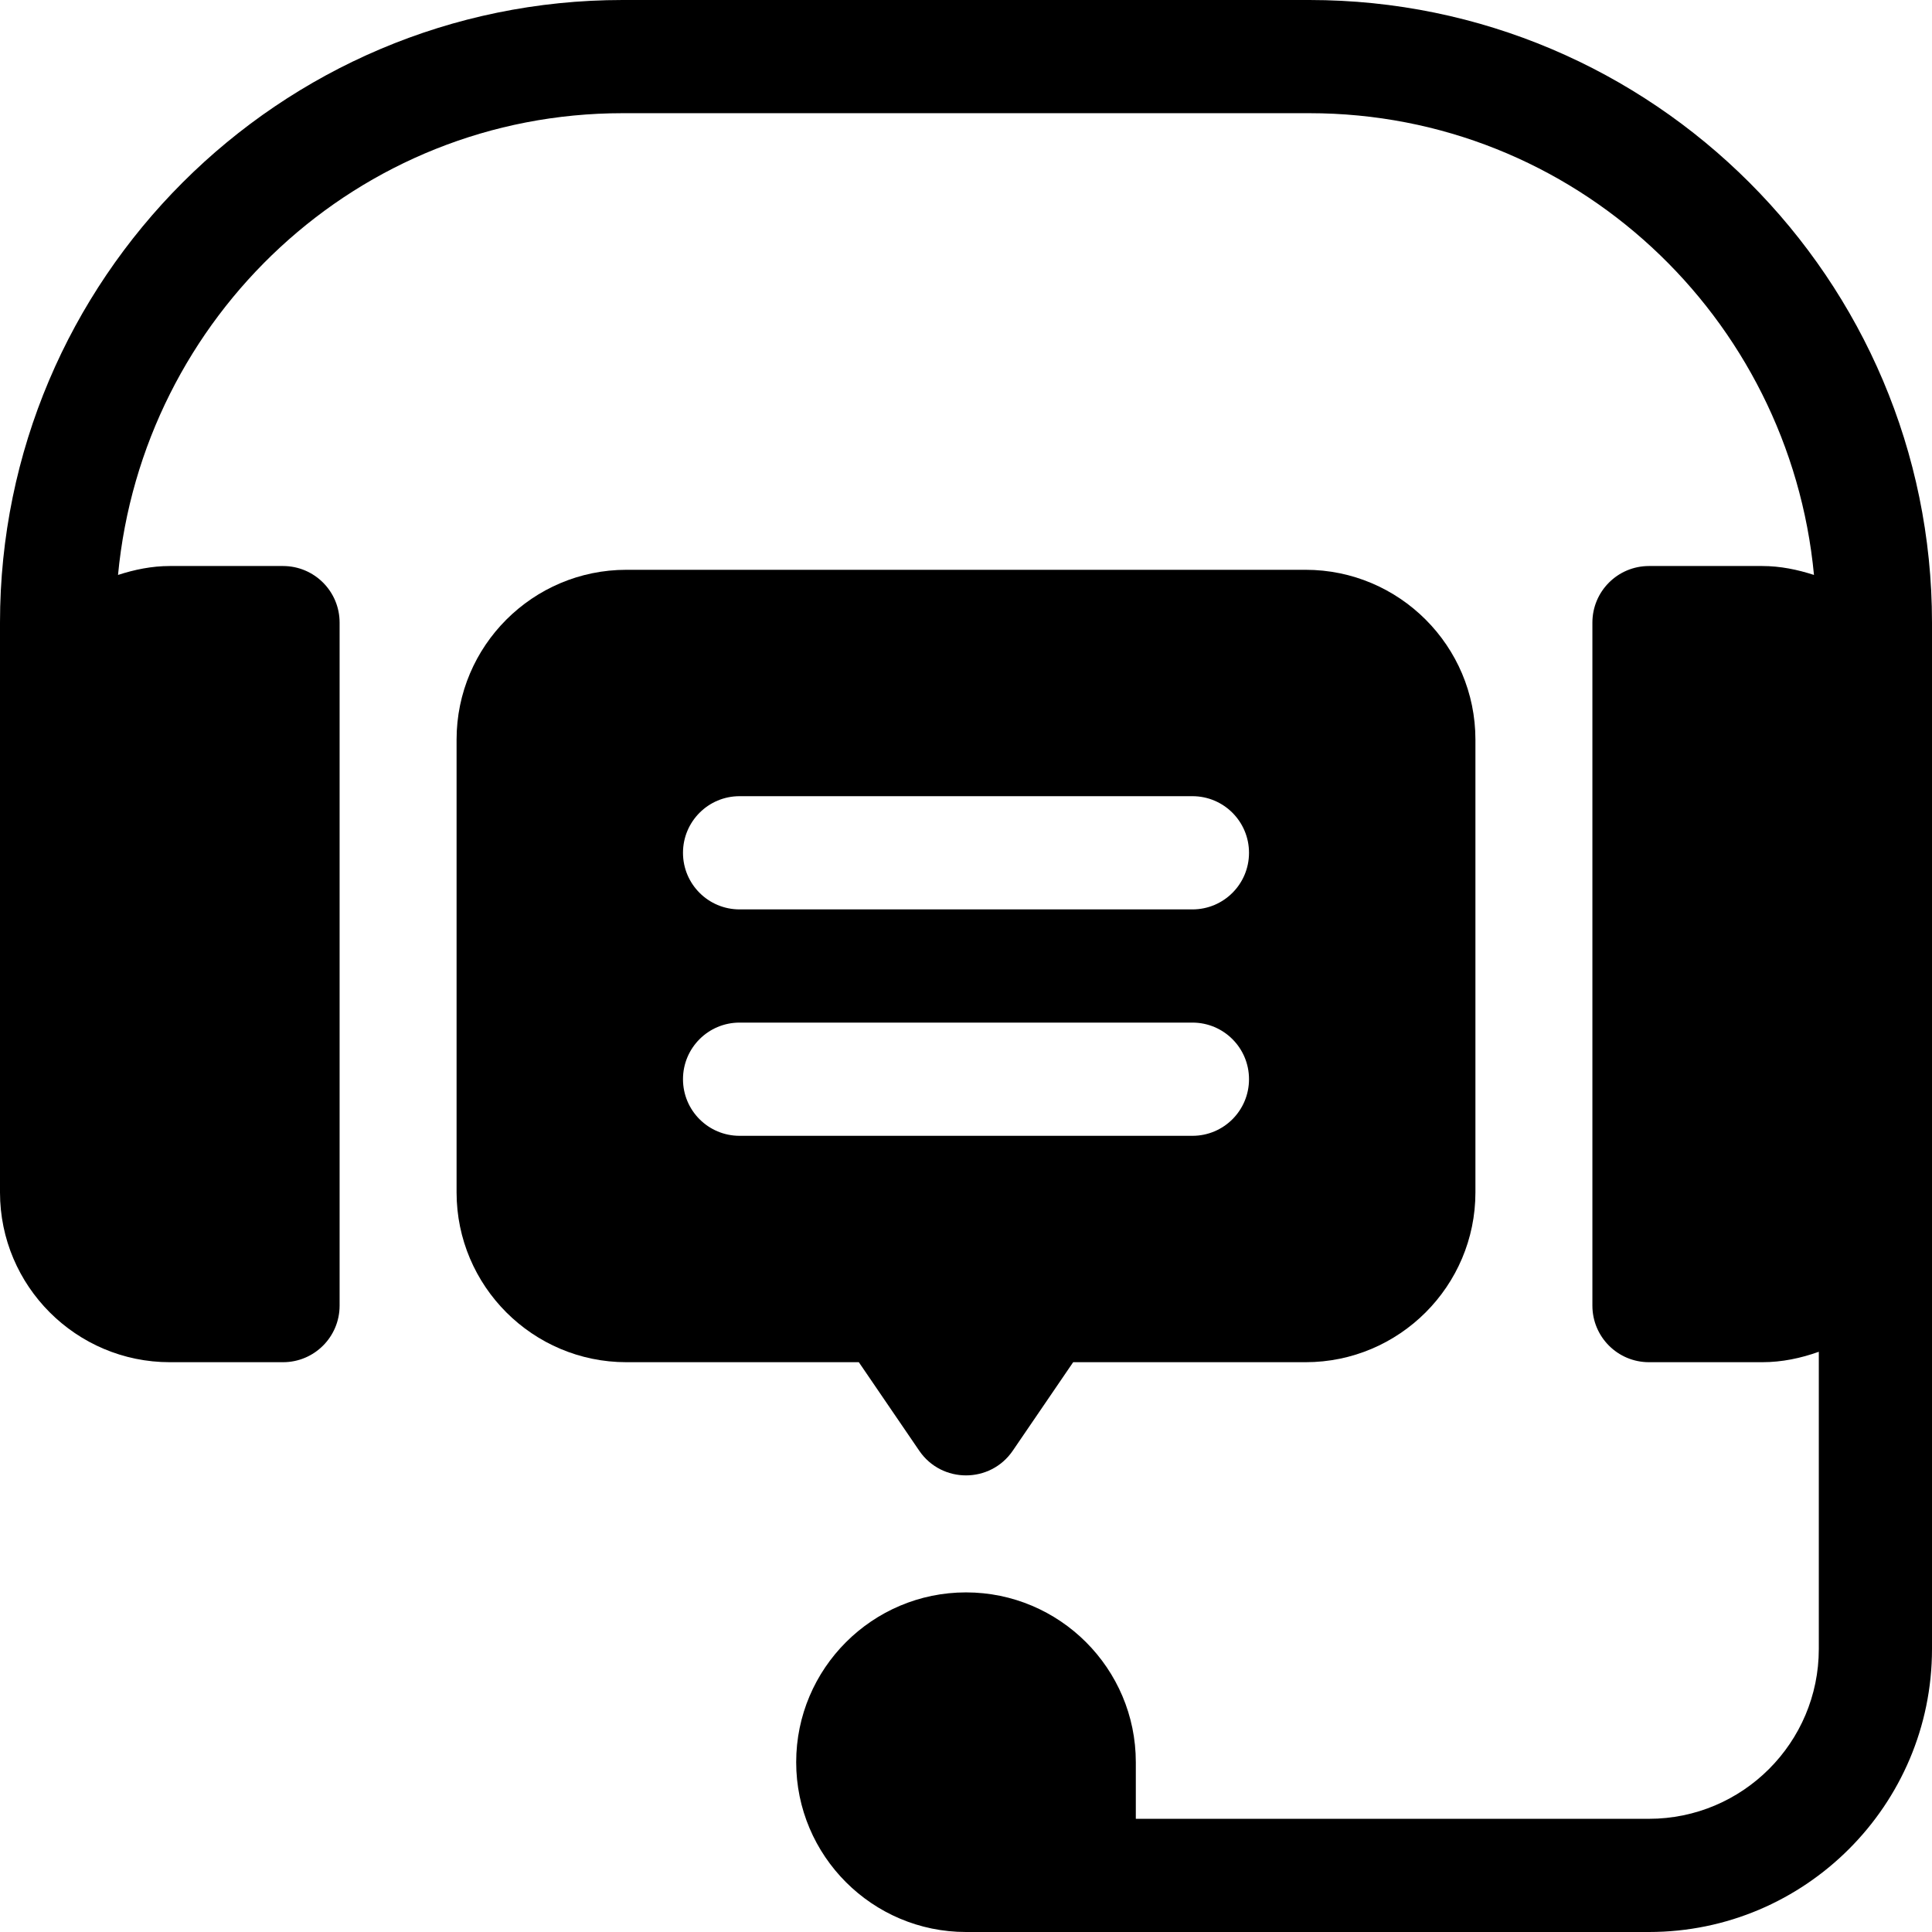
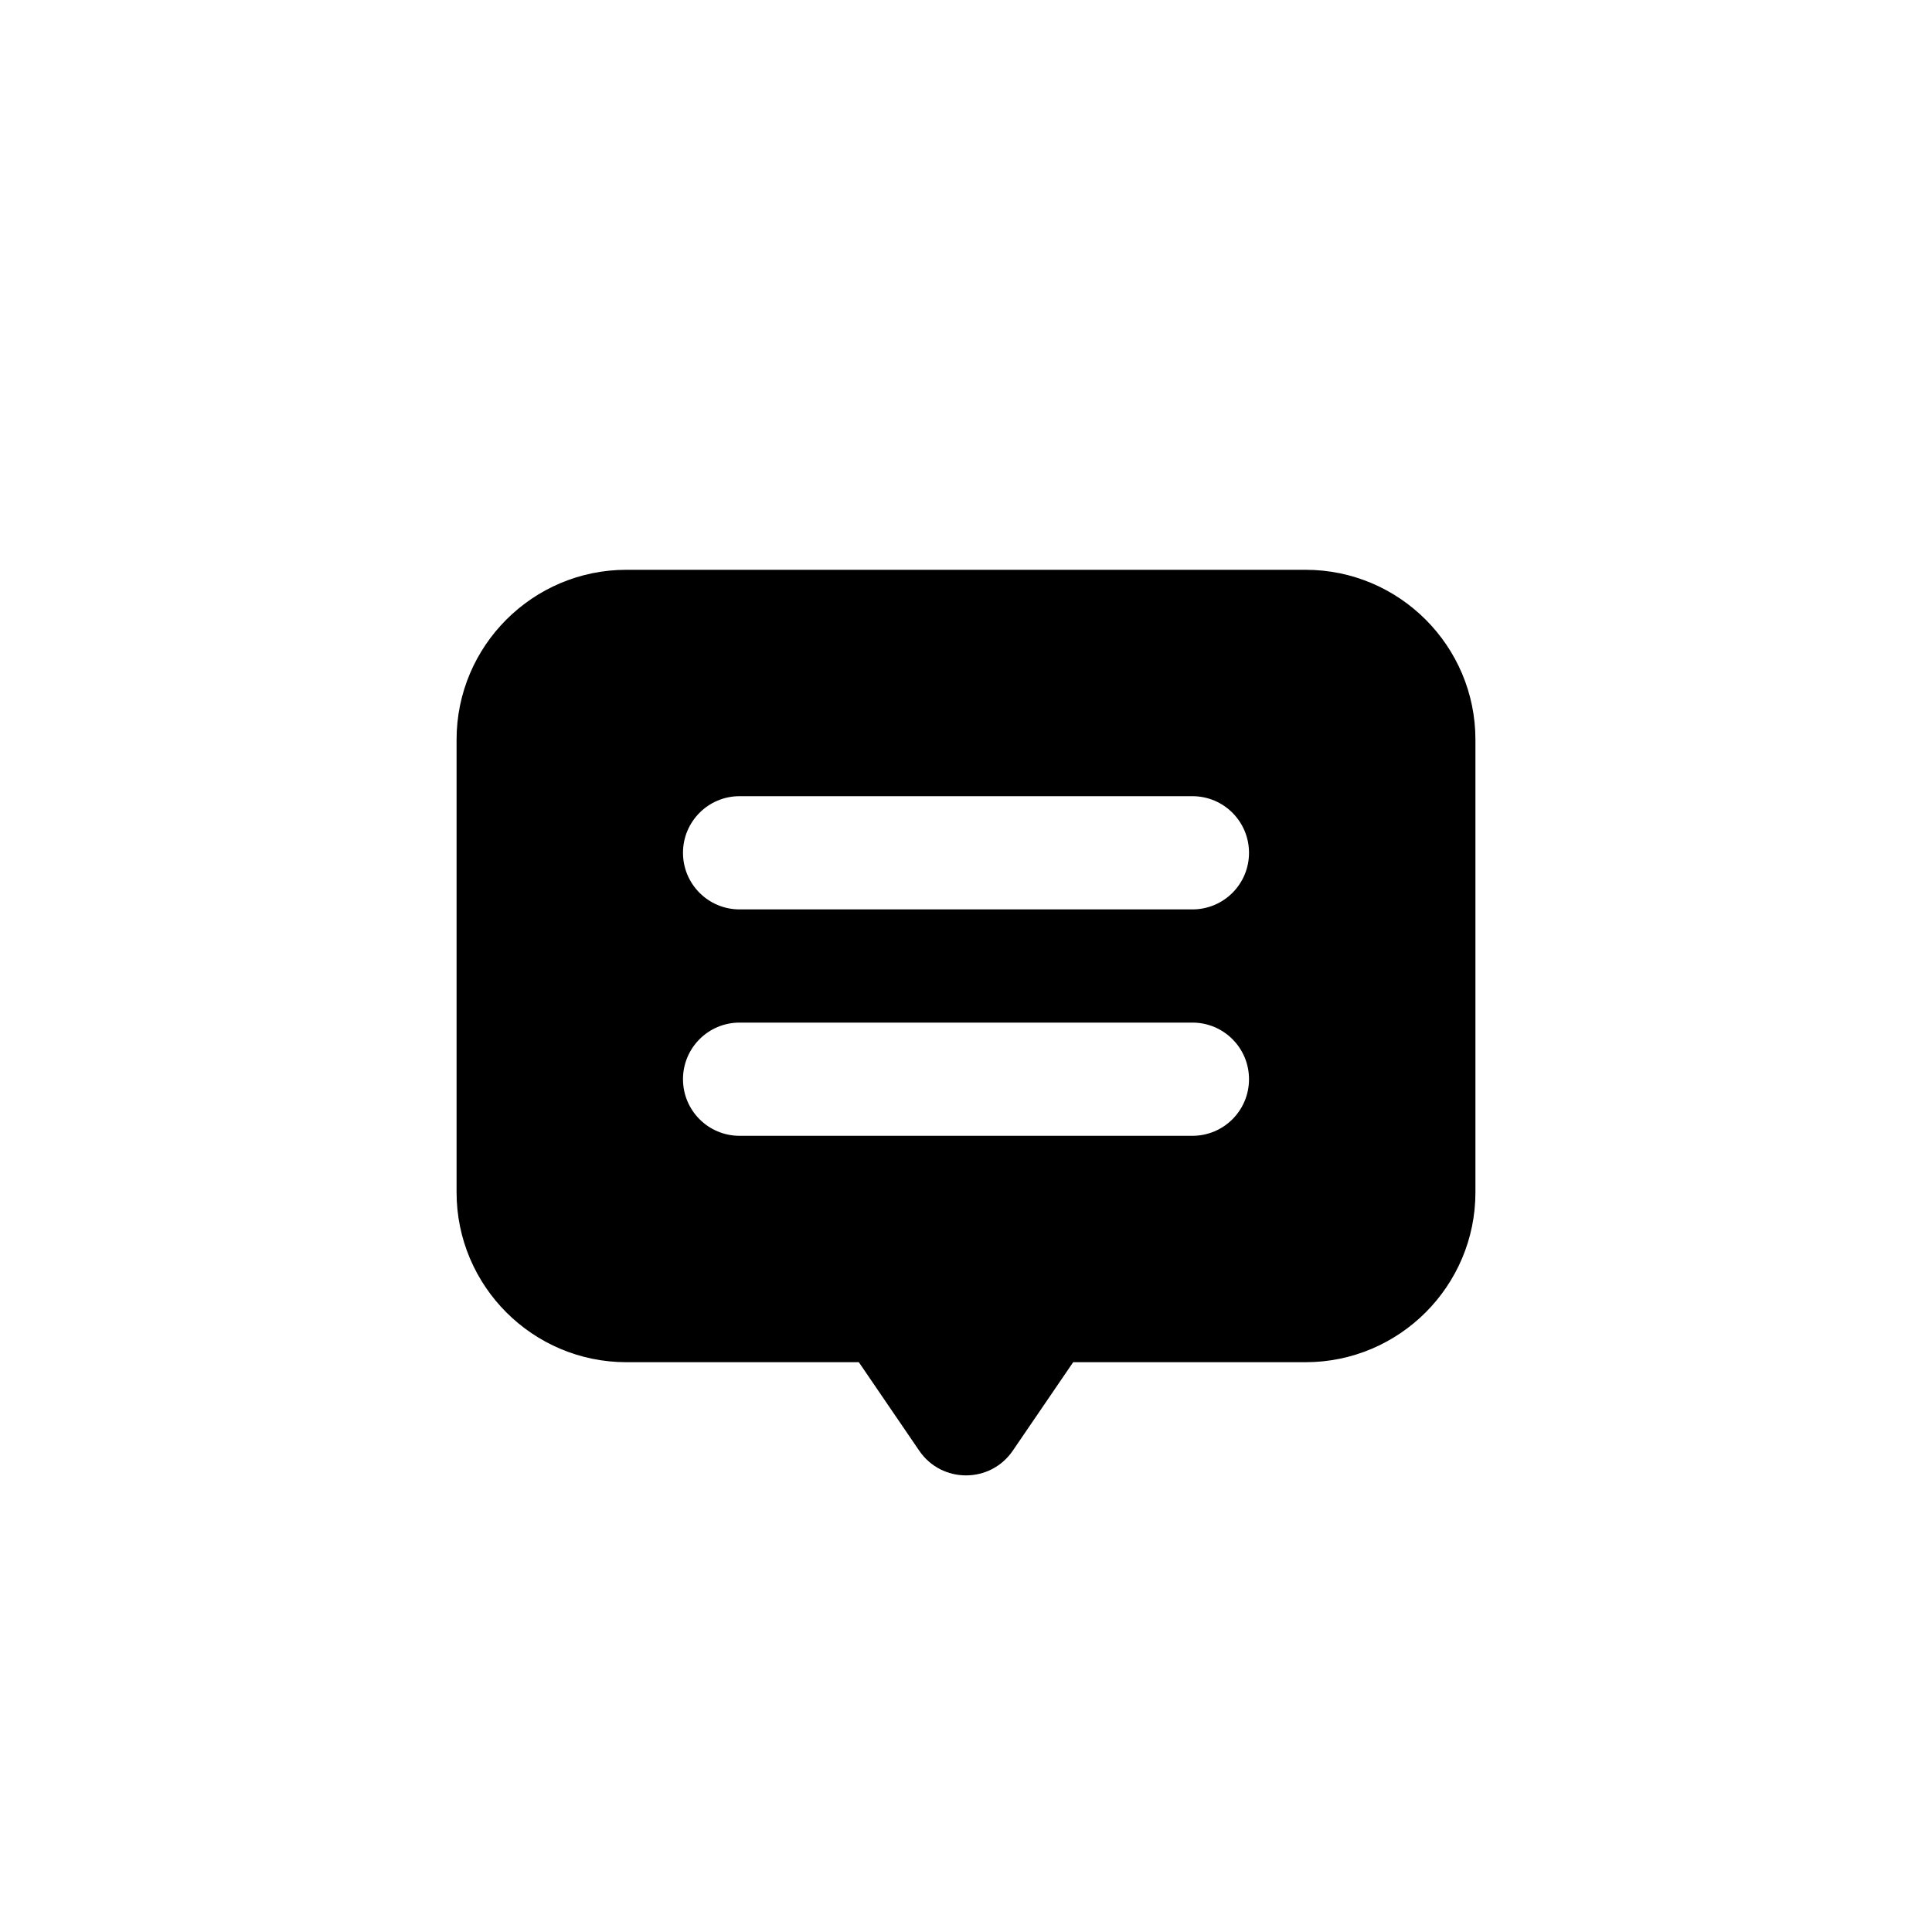
<svg xmlns="http://www.w3.org/2000/svg" width="68" height="68" viewBox="0 0 68 68" fill="none">
  <path d="M32.354 51.06C33.144 52.218 34.855 52.219 35.646 51.06L37.772 47.945H45.953C49.249 47.945 51.93 45.264 51.93 41.969V26.031C51.93 22.736 49.249 20.055 45.953 20.055H22.047C18.751 20.055 16.07 22.736 16.07 26.031V41.969C16.07 45.264 18.751 47.945 22.047 47.945H30.228L32.354 51.06ZM26.031 28.023H41.969C43.07 28.023 43.961 28.915 43.961 30.016C43.961 31.117 43.07 32.008 41.969 32.008H26.031C24.93 32.008 24.039 31.117 24.039 30.016C24.039 28.915 24.93 28.023 26.031 28.023ZM24.039 37.984C24.039 36.883 24.93 35.992 26.031 35.992H41.969C43.07 35.992 43.961 36.883 43.961 37.984C43.961 39.086 43.07 39.977 41.969 39.977H26.031C24.93 39.977 24.039 39.086 24.039 37.984Z" fill="black" />
-   <path d="M46.086 0H21.914C9.831 0 0 9.831 0 21.914C0 22.547 0 43.088 0 41.969C0 45.264 2.681 47.945 5.977 47.945H9.961C11.062 47.945 11.953 47.054 11.953 45.953V21.914C11.953 20.813 11.062 19.922 9.961 19.922H5.977C5.337 19.922 4.732 20.049 4.154 20.236C5.015 11.145 12.602 3.984 21.914 3.984H46.086C55.398 3.984 62.985 11.145 63.846 20.236C63.268 20.049 62.663 19.922 62.023 19.922H58.039C56.938 19.922 56.047 20.813 56.047 21.914V45.953C56.047 47.054 56.938 47.945 58.039 47.945H62.023C62.725 47.945 63.389 47.802 64.016 47.578V58.039C64.016 61.335 61.335 64.016 58.039 64.016H39.977V62.023C39.977 58.728 37.296 56.047 34 56.047C30.704 56.047 28.023 58.728 28.023 62.023C28.023 65.319 30.704 68 34 68C34.711 68 58.481 68 58.039 68C63.531 68 68 63.531 68 58.039C68 55.619 68 21.442 68 21.914C68 9.831 58.169 0 46.086 0Z" fill="black" />
</svg>